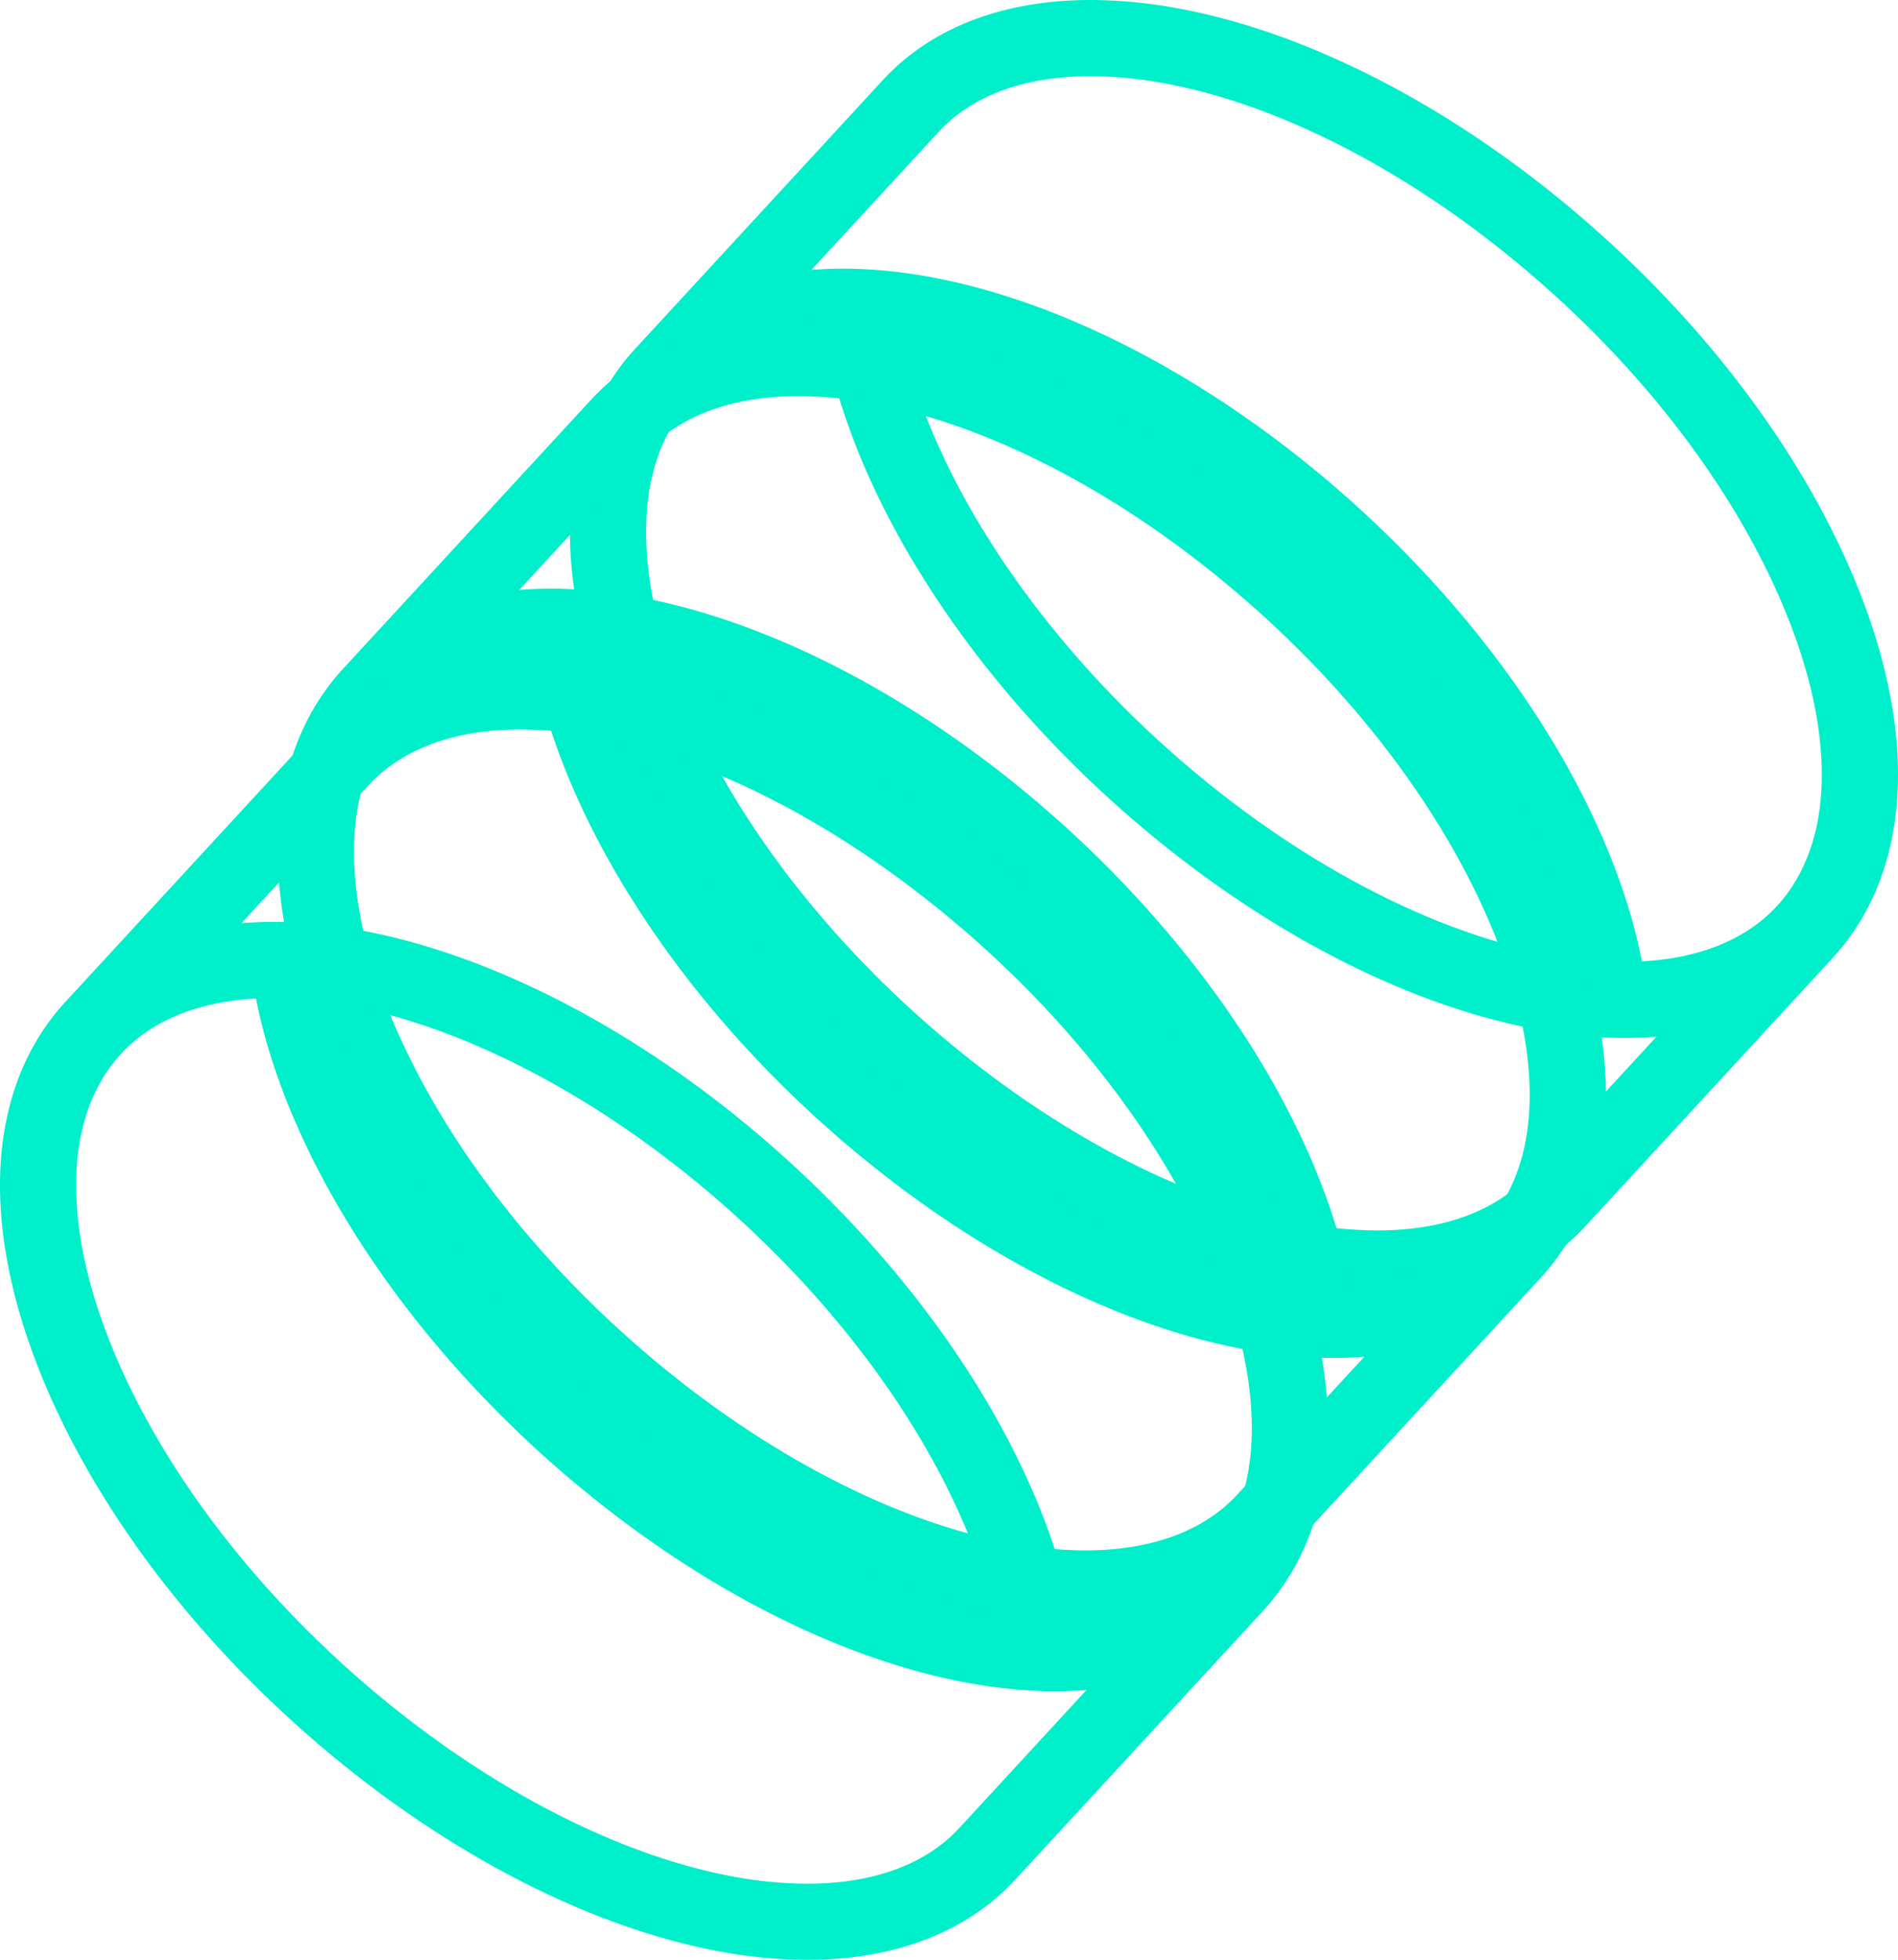
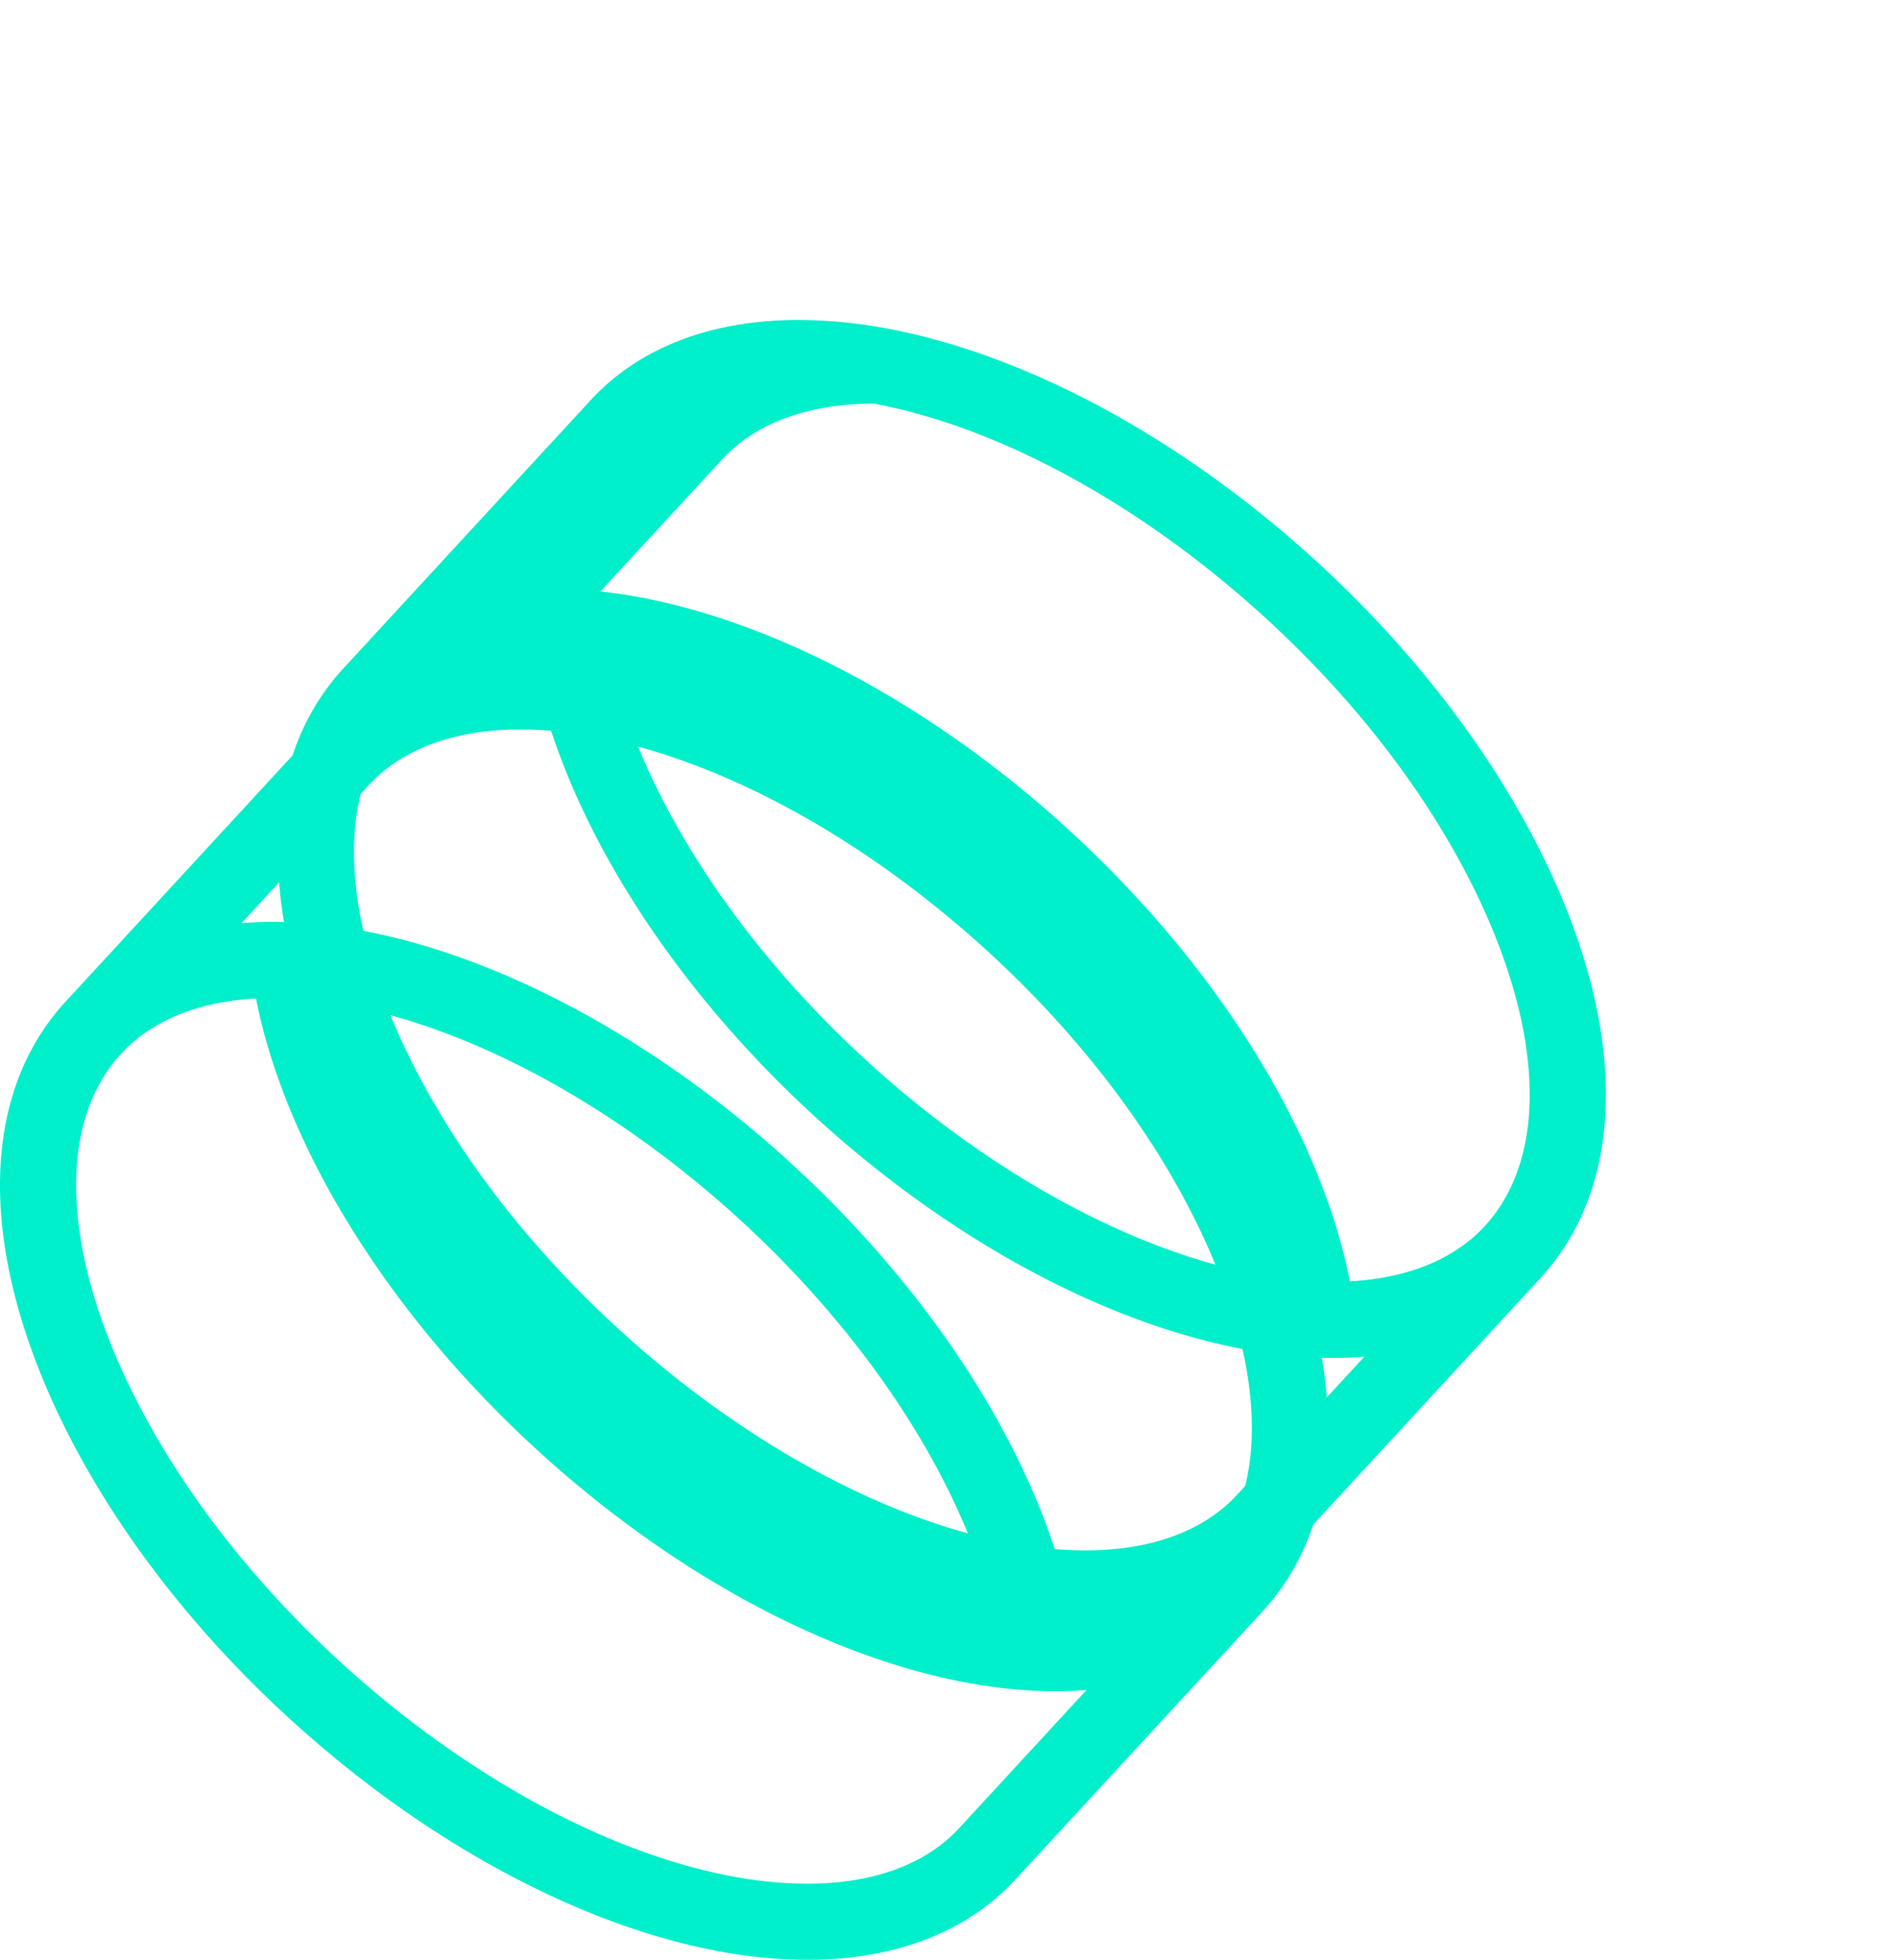
<svg xmlns="http://www.w3.org/2000/svg" id="Componente_12_1" data-name="Componente 12 – 1" width="532.818" height="550.029" viewBox="0 0 532.818 550.029">
-   <path id="Trazado_134_-_Contorno" data-name="Trazado 134 - Contorno" d="M1570.239,979.921a135.958,135.958,0,0,1-25.154-2.462c-33.948-6.384-71.325-24.989-105.24-52.384-36.634-29.6-65.864-66.424-82.308-103.7-17.181-39.011-18.494-74.3-3.7-99.356a65.548,65.548,0,0,1,7.962-10.763c.121-.14.292-.332.514-.548l69.092-74.937c13.581-14.743,33.779-22.537,58.41-22.537a136.767,136.767,0,0,1,25.134,2.463c33.954,6.386,71.34,25,105.274,52.417,36.616,29.6,65.836,66.424,82.28,103.694,17.212,38.976,18.526,74.263,3.7,99.359-1.086,1.834-2.3,3.664-3.719,5.6l-.023.032a60.11,60.11,0,0,1-4,4.877l-.135.171-.177.192-69.509,75.374C1615.056,972.138,1594.861,979.921,1570.239,979.921ZM1415.487,710.129c-16.249.861-29.271,6.174-37.854,15.494a42.512,42.512,0,0,0-5.388,7.25c-5.48,9.282-7.871,20.881-7.106,34.474.777,13.9,4.8,29.171,11.955,45.4,15.112,34.234,42.163,68.225,76.168,95.708,31.274,25.228,65.3,42.285,95.81,48.026a115.632,115.632,0,0,0,21.155,2.085c18.505,0,33.273-5.411,42.708-15.649l35.7-38.723q-4.294.345-8.783.346c-1.555,0-3.167-.033-4.792-.1-38.7-1.516-84.52-21.477-125.7-54.764-26.042-21.015-48.7-46.114-65.526-72.58C1429.422,754.486,1419.693,731.465,1415.487,710.129Zm4.729-21.5c1.6,0,3.221.032,4.808.1,38.66,1.508,84.475,21.469,125.691,54.762,26.044,21.041,48.7,46.138,65.525,72.579,14.42,22.667,24.141,45.688,28.32,66.974,16.25-.87,29.283-6.186,37.886-15.505a42.808,42.808,0,0,0,5.347-7.243c5.489-9.292,7.88-20.887,7.111-34.474-.779-13.879-4.8-29.152-11.958-45.4-15.091-34.229-42.138-68.208-76.158-95.677-31.242-25.247-65.256-42.3-95.78-48.027a115.425,115.425,0,0,0-21.22-2.105c-18.471,0-33.229,5.41-42.678,15.647l-35.7,38.72Q1415.714,688.63,1420.215,688.63Zm17.427,22.8c4.2,17.2,12.471,35.757,24.211,54.2,15.575,24.476,36.639,47.789,60.917,67.417,32.647,26.368,68.418,43.775,99.632,48.7-4.192-17.2-12.456-35.76-24.191-54.224-15.57-24.48-36.64-47.791-60.931-67.41C1504.615,733.733,1468.839,716.331,1437.643,711.432Z" transform="translate(-1183.623 -613.235)" fill="#00efcb" />
-   <path id="Trazado_134_-_Contorno-2" data-name="Trazado 134 - Contorno" d="M1570.239,979.921a135.958,135.958,0,0,1-25.154-2.462c-33.948-6.384-71.325-24.989-105.24-52.384-36.634-29.6-65.864-66.424-82.308-103.7-17.181-39.011-18.494-74.3-3.7-99.356a65.548,65.548,0,0,1,7.962-10.763c.121-.14.292-.332.514-.548l69.092-74.937c13.581-14.743,33.779-22.537,58.41-22.537a136.767,136.767,0,0,1,25.134,2.463c33.954,6.386,71.34,25,105.274,52.417,36.616,29.6,65.836,66.424,82.28,103.694,17.212,38.976,18.526,74.263,3.7,99.359-1.086,1.834-2.3,3.664-3.719,5.6l-.023.032a60.11,60.11,0,0,1-4,4.877l-.135.171-.177.192-69.509,75.374C1615.056,972.138,1594.861,979.921,1570.239,979.921ZM1415.487,710.129c-16.249.861-29.271,6.174-37.854,15.494a42.512,42.512,0,0,0-5.388,7.25c-5.48,9.282-7.871,20.881-7.106,34.474.777,13.9,4.8,29.171,11.955,45.4,15.112,34.234,42.163,68.225,76.168,95.708,31.274,25.228,65.3,42.285,95.81,48.026a115.632,115.632,0,0,0,21.155,2.085c18.505,0,33.273-5.411,42.708-15.649l35.7-38.723q-4.294.345-8.783.346c-1.555,0-3.167-.033-4.792-.1-38.7-1.516-84.52-21.477-125.7-54.764-26.042-21.015-48.7-46.114-65.526-72.58C1429.422,754.486,1419.693,731.465,1415.487,710.129Zm4.729-21.5c1.6,0,3.221.032,4.808.1,38.66,1.508,84.475,21.469,125.691,54.762,26.044,21.041,48.7,46.138,65.525,72.579,14.42,22.667,24.141,45.688,28.32,66.974,16.25-.87,29.283-6.186,37.886-15.505a42.808,42.808,0,0,0,5.347-7.243c5.489-9.292,7.88-20.887,7.111-34.474-.779-13.879-4.8-29.152-11.958-45.4-15.091-34.229-42.138-68.208-76.158-95.677-31.242-25.247-65.256-42.3-95.78-48.027a115.425,115.425,0,0,0-21.22-2.105c-18.471,0-33.229,5.41-42.678,15.647l-35.7,38.72Q1415.714,688.63,1420.215,688.63Zm17.427,22.8c4.2,17.2,12.471,35.757,24.211,54.2,15.575,24.476,36.639,47.789,60.917,67.417,32.647,26.368,68.418,43.775,99.632,48.7-4.192-17.2-12.456-35.76-24.191-54.224-15.57-24.48-36.64-47.791-60.931-67.41C1504.615,733.733,1468.839,716.331,1437.643,711.432Z" transform="translate(-1265.623 -523.433)" fill="#00efcb" />
+   <path id="Trazado_134_-_Contorno-2" data-name="Trazado 134 - Contorno" d="M1570.239,979.921a135.958,135.958,0,0,1-25.154-2.462c-33.948-6.384-71.325-24.989-105.24-52.384-36.634-29.6-65.864-66.424-82.308-103.7-17.181-39.011-18.494-74.3-3.7-99.356a65.548,65.548,0,0,1,7.962-10.763c.121-.14.292-.332.514-.548l69.092-74.937c13.581-14.743,33.779-22.537,58.41-22.537a136.767,136.767,0,0,1,25.134,2.463c33.954,6.386,71.34,25,105.274,52.417,36.616,29.6,65.836,66.424,82.28,103.694,17.212,38.976,18.526,74.263,3.7,99.359-1.086,1.834-2.3,3.664-3.719,5.6l-.023.032a60.11,60.11,0,0,1-4,4.877l-.135.171-.177.192-69.509,75.374C1615.056,972.138,1594.861,979.921,1570.239,979.921ZM1415.487,710.129c-16.249.861-29.271,6.174-37.854,15.494a42.512,42.512,0,0,0-5.388,7.25c-5.48,9.282-7.871,20.881-7.106,34.474.777,13.9,4.8,29.171,11.955,45.4,15.112,34.234,42.163,68.225,76.168,95.708,31.274,25.228,65.3,42.285,95.81,48.026a115.632,115.632,0,0,0,21.155,2.085c18.505,0,33.273-5.411,42.708-15.649l35.7-38.723q-4.294.345-8.783.346c-1.555,0-3.167-.033-4.792-.1-38.7-1.516-84.52-21.477-125.7-54.764-26.042-21.015-48.7-46.114-65.526-72.58C1429.422,754.486,1419.693,731.465,1415.487,710.129Zm4.729-21.5c1.6,0,3.221.032,4.808.1,38.66,1.508,84.475,21.469,125.691,54.762,26.044,21.041,48.7,46.138,65.525,72.579,14.42,22.667,24.141,45.688,28.32,66.974,16.25-.87,29.283-6.186,37.886-15.505a42.808,42.808,0,0,0,5.347-7.243c5.489-9.292,7.88-20.887,7.111-34.474-.779-13.879-4.8-29.152-11.958-45.4-15.091-34.229-42.138-68.208-76.158-95.677-31.242-25.247-65.256-42.3-95.78-48.027c-18.471,0-33.229,5.41-42.678,15.647l-35.7,38.72Q1415.714,688.63,1420.215,688.63Zm17.427,22.8c4.2,17.2,12.471,35.757,24.211,54.2,15.575,24.476,36.639,47.789,60.917,67.417,32.647,26.368,68.418,43.775,99.632,48.7-4.192-17.2-12.456-35.76-24.191-54.224-15.57-24.48-36.64-47.791-60.931-67.41C1504.615,733.733,1468.839,716.331,1437.643,711.432Z" transform="translate(-1265.623 -523.433)" fill="#00efcb" />
  <path id="Trazado_134_-_Contorno-3" data-name="Trazado 134 - Contorno" d="M1570.239,979.921a135.958,135.958,0,0,1-25.154-2.462c-33.948-6.384-71.325-24.989-105.24-52.384-36.634-29.6-65.864-66.424-82.308-103.7-17.181-39.011-18.494-74.3-3.7-99.356a65.548,65.548,0,0,1,7.962-10.763c.121-.14.292-.332.514-.548l69.092-74.937c13.581-14.743,33.779-22.537,58.41-22.537a136.767,136.767,0,0,1,25.134,2.463c33.954,6.386,71.34,25,105.274,52.417,36.616,29.6,65.836,66.424,82.28,103.694,17.212,38.976,18.526,74.263,3.7,99.359-1.086,1.834-2.3,3.664-3.719,5.6l-.023.032a60.11,60.11,0,0,1-4,4.877l-.135.171-.177.192-69.509,75.374C1615.056,972.138,1594.861,979.921,1570.239,979.921ZM1415.487,710.129c-16.249.861-29.271,6.174-37.854,15.494a42.512,42.512,0,0,0-5.388,7.25c-5.48,9.282-7.871,20.881-7.106,34.474.777,13.9,4.8,29.171,11.955,45.4,15.112,34.234,42.163,68.225,76.168,95.708,31.274,25.228,65.3,42.285,95.81,48.026a115.632,115.632,0,0,0,21.155,2.085c18.505,0,33.273-5.411,42.708-15.649l35.7-38.723q-4.294.345-8.783.346c-1.555,0-3.167-.033-4.792-.1-38.7-1.516-84.52-21.477-125.7-54.764-26.042-21.015-48.7-46.114-65.526-72.58C1429.422,754.486,1419.693,731.465,1415.487,710.129Zm4.729-21.5c1.6,0,3.221.032,4.808.1,38.66,1.508,84.475,21.469,125.691,54.762,26.044,21.041,48.7,46.138,65.525,72.579,14.42,22.667,24.141,45.688,28.32,66.974,16.25-.87,29.283-6.186,37.886-15.505a42.808,42.808,0,0,0,5.347-7.243c5.489-9.292,7.88-20.887,7.111-34.474-.779-13.879-4.8-29.152-11.958-45.4-15.091-34.229-42.138-68.208-76.158-95.677-31.242-25.247-65.256-42.3-95.78-48.027a115.425,115.425,0,0,0-21.22-2.105c-18.471,0-33.229,5.41-42.678,15.647l-35.7,38.72Q1415.714,688.63,1420.215,688.63Zm17.427,22.8c4.2,17.2,12.471,35.757,24.211,54.2,15.575,24.476,36.639,47.789,60.917,67.417,32.647,26.368,68.418,43.775,99.632,48.7-4.192-17.2-12.456-35.76-24.191-54.224-15.57-24.48-36.64-47.791-60.931-67.41C1504.615,733.733,1468.839,716.331,1437.643,711.432Z" transform="translate(-1343.623 -429.892)" fill="#00efcb" />
</svg>